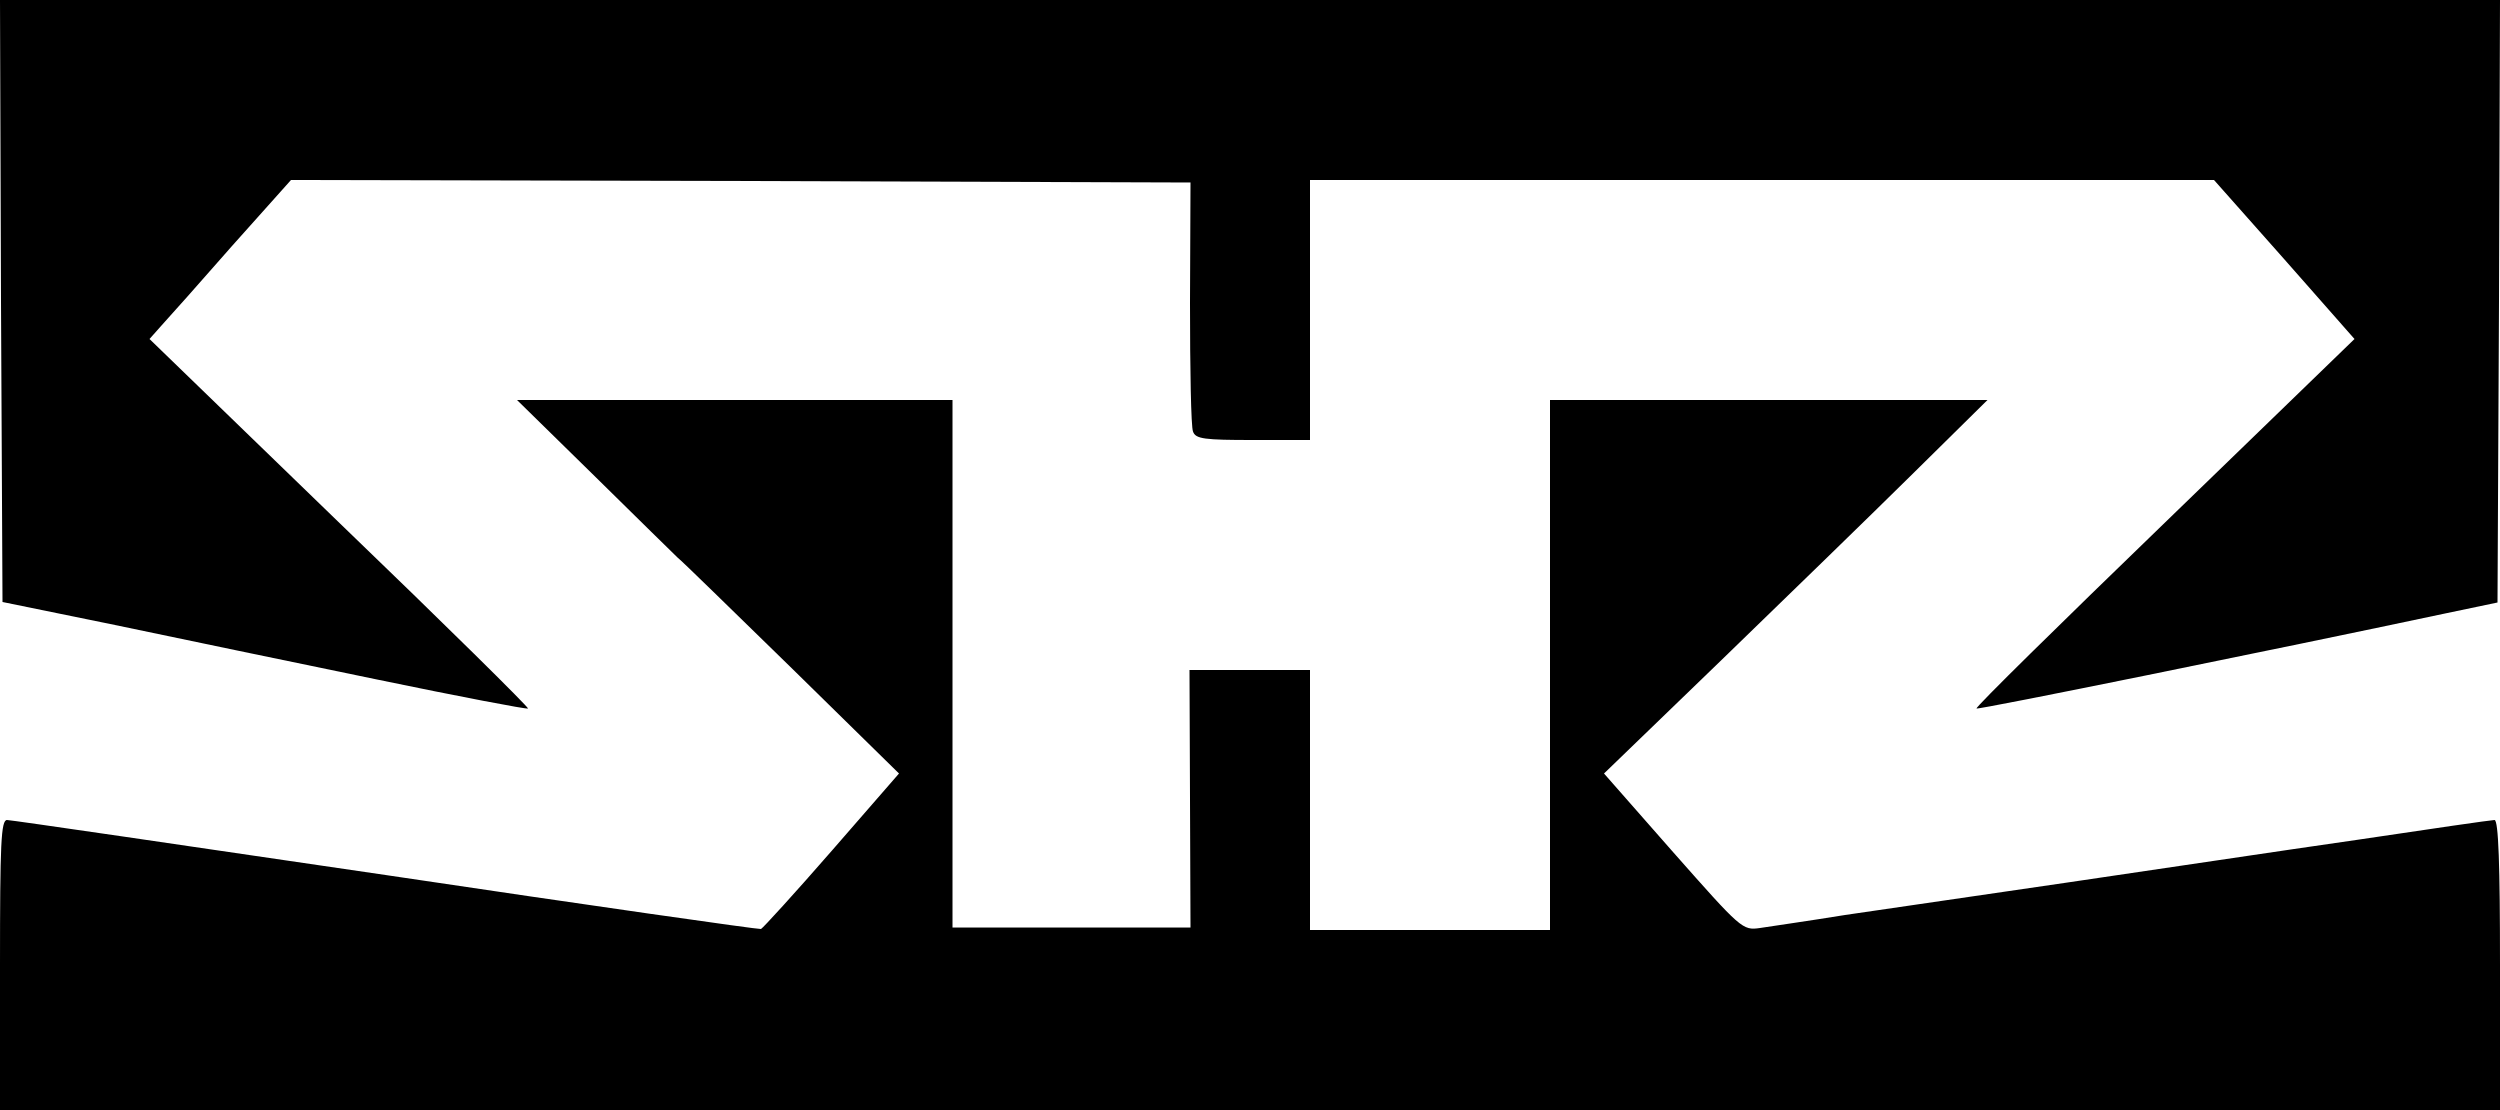
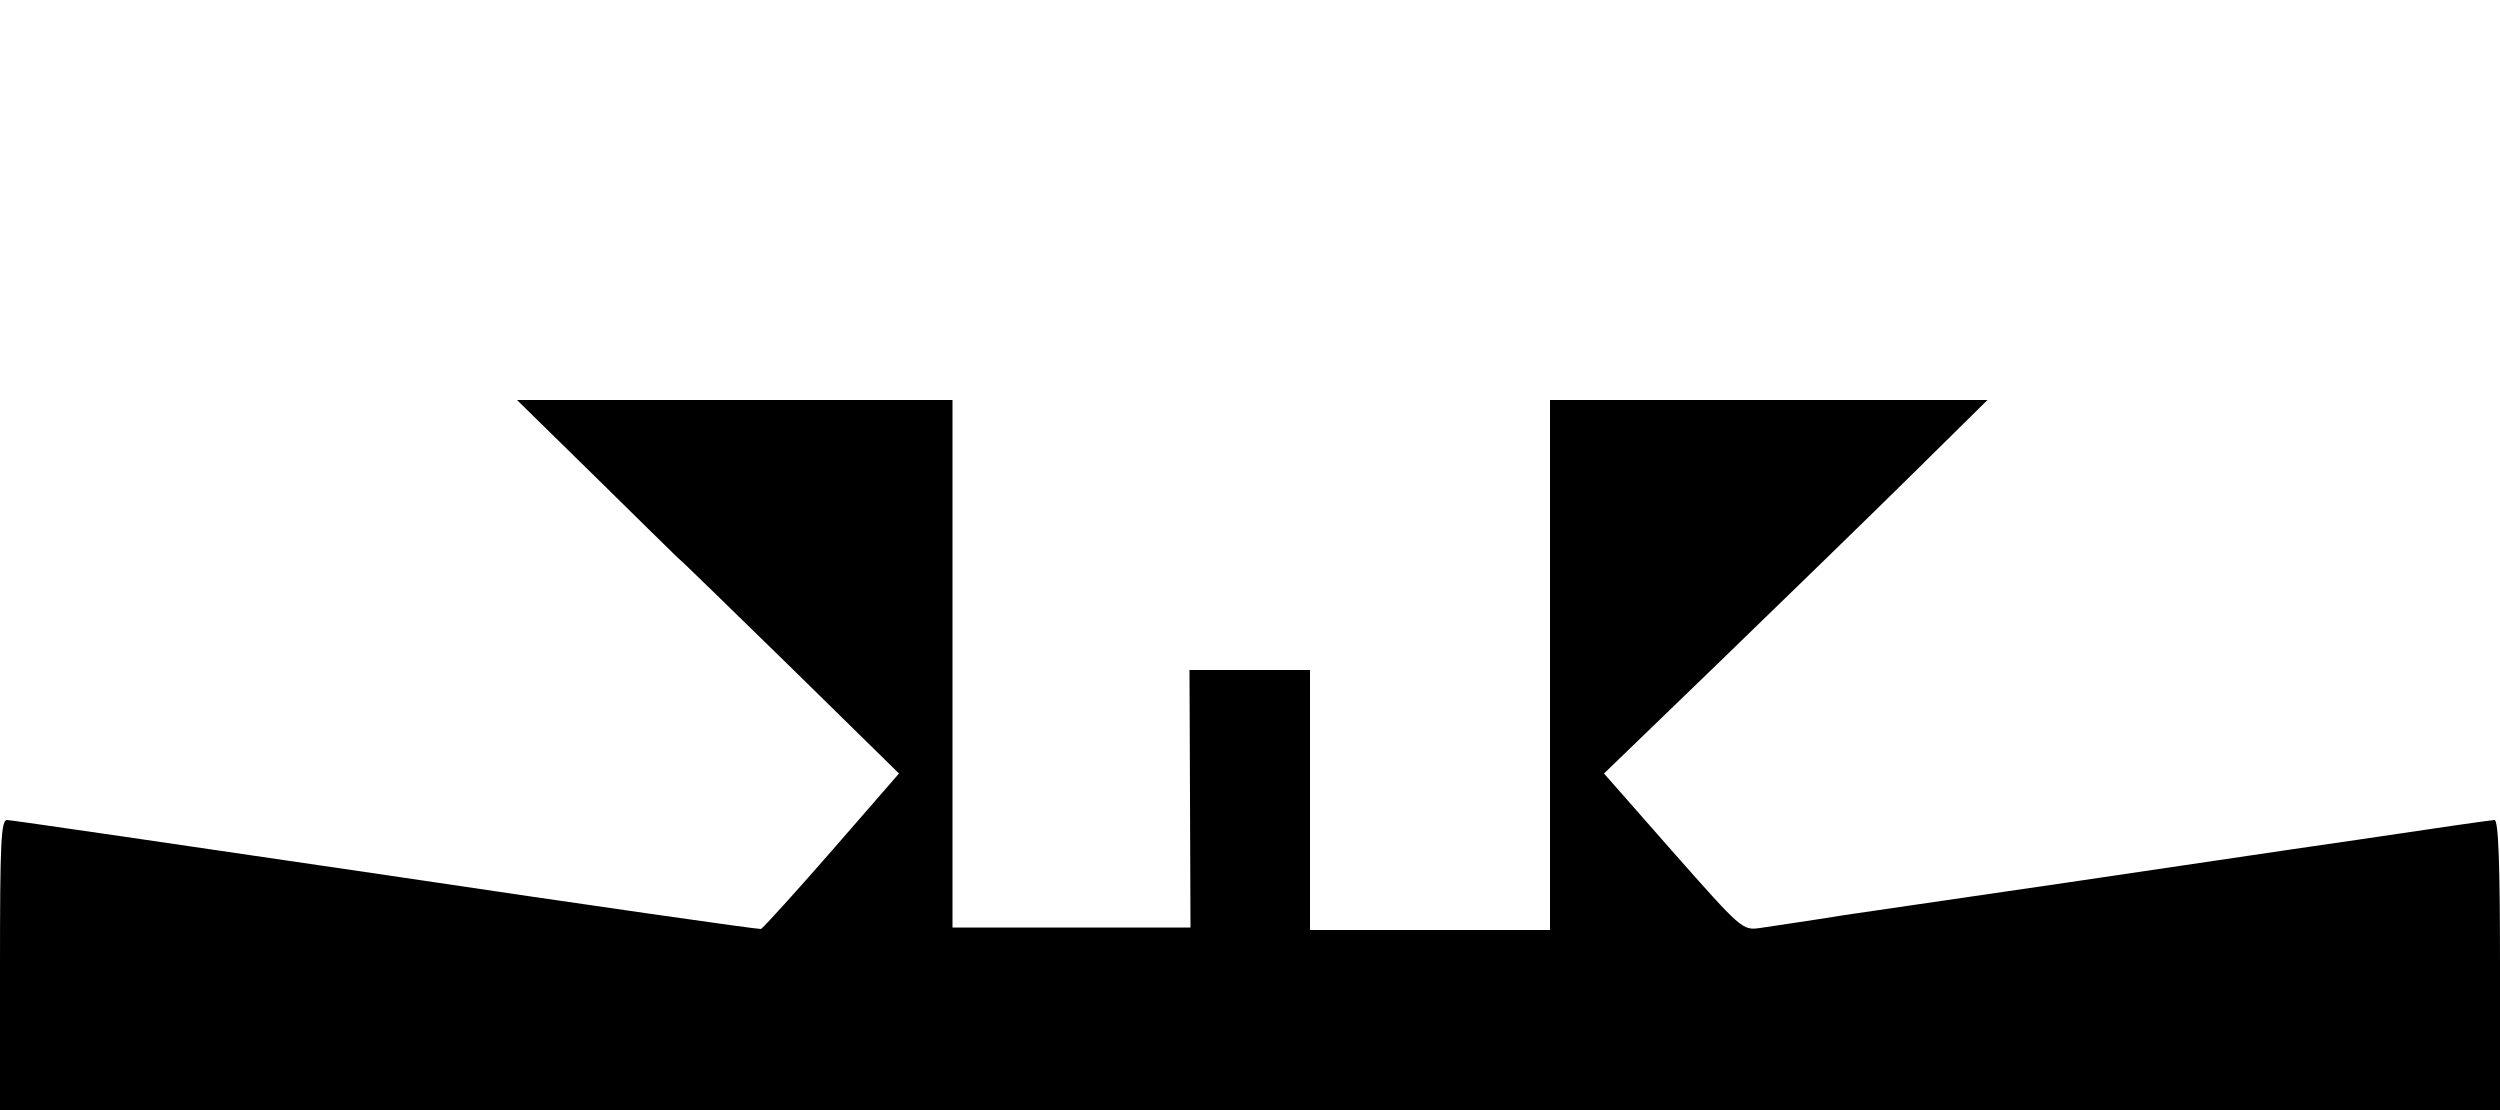
<svg xmlns="http://www.w3.org/2000/svg" height="222pt" preserveAspectRatio="xMidYMid meet" version="1.0" viewBox="0 0 500 222" width="500pt">
  <g fill="#000000" stroke="none" transform="translate(0,222) scale(0.1,-0.1)">
-     <path d="M2 1618 l3 -602 225 -46 c124 -26 359 -75 524 -109 164 -34 300 -60&#10;302 -58 2 2 -167 169 -377 371 l-380 368 24 27 c13 14 77 86 141 159 l118 132&#10;900 -2 899 -3 -1 -241 c0 -132 2 -248 6 -257 5 -15 23 -17 120 -17 l114 0 0&#10;260 0 260 904 0 904 0 141 -159 140 -159 -380 -368 c-209 -202 -378 -368 -376&#10;-371 3 -3 598 118 937 190 l105 22 3 603 2 602 -2500 0 -2500 0 2 -602z" />
    <path d="M1189 1268 c85 -84 160 -157 166 -163 7 -5 109 -105 228 -221 l215&#10;-211 -134 -154 c-74 -85 -138 -155 -142 -157 -5 -1 -342 47 -751 108 -408 60&#10;-749 110 -757 110 -12 0 -14 -47 -14 -290 l0 -290 2500 0 2500 0 0 290 c0 199&#10;-3 290 -11 290 -6 0 -130 -18 -277 -40 -147 -21 -406 -60 -577 -85 -170 -25&#10;-371 -54 -445 -65 -74 -12 -151 -23 -170 -26 -35 -5 -37 -3 -174 152 l-138&#10;157 234 226 c128 124 301 292 383 373 l150 148 -437 0 -438 0 0 -530 0 -530&#10;-240 0 -240 0 0 260 0 260 -120 0 -121 0 1 -257 1 -258 -238 0 -238 0 0 528 0&#10;527 -436 0 -435 0 155 -152z" />
  </g>
</svg>